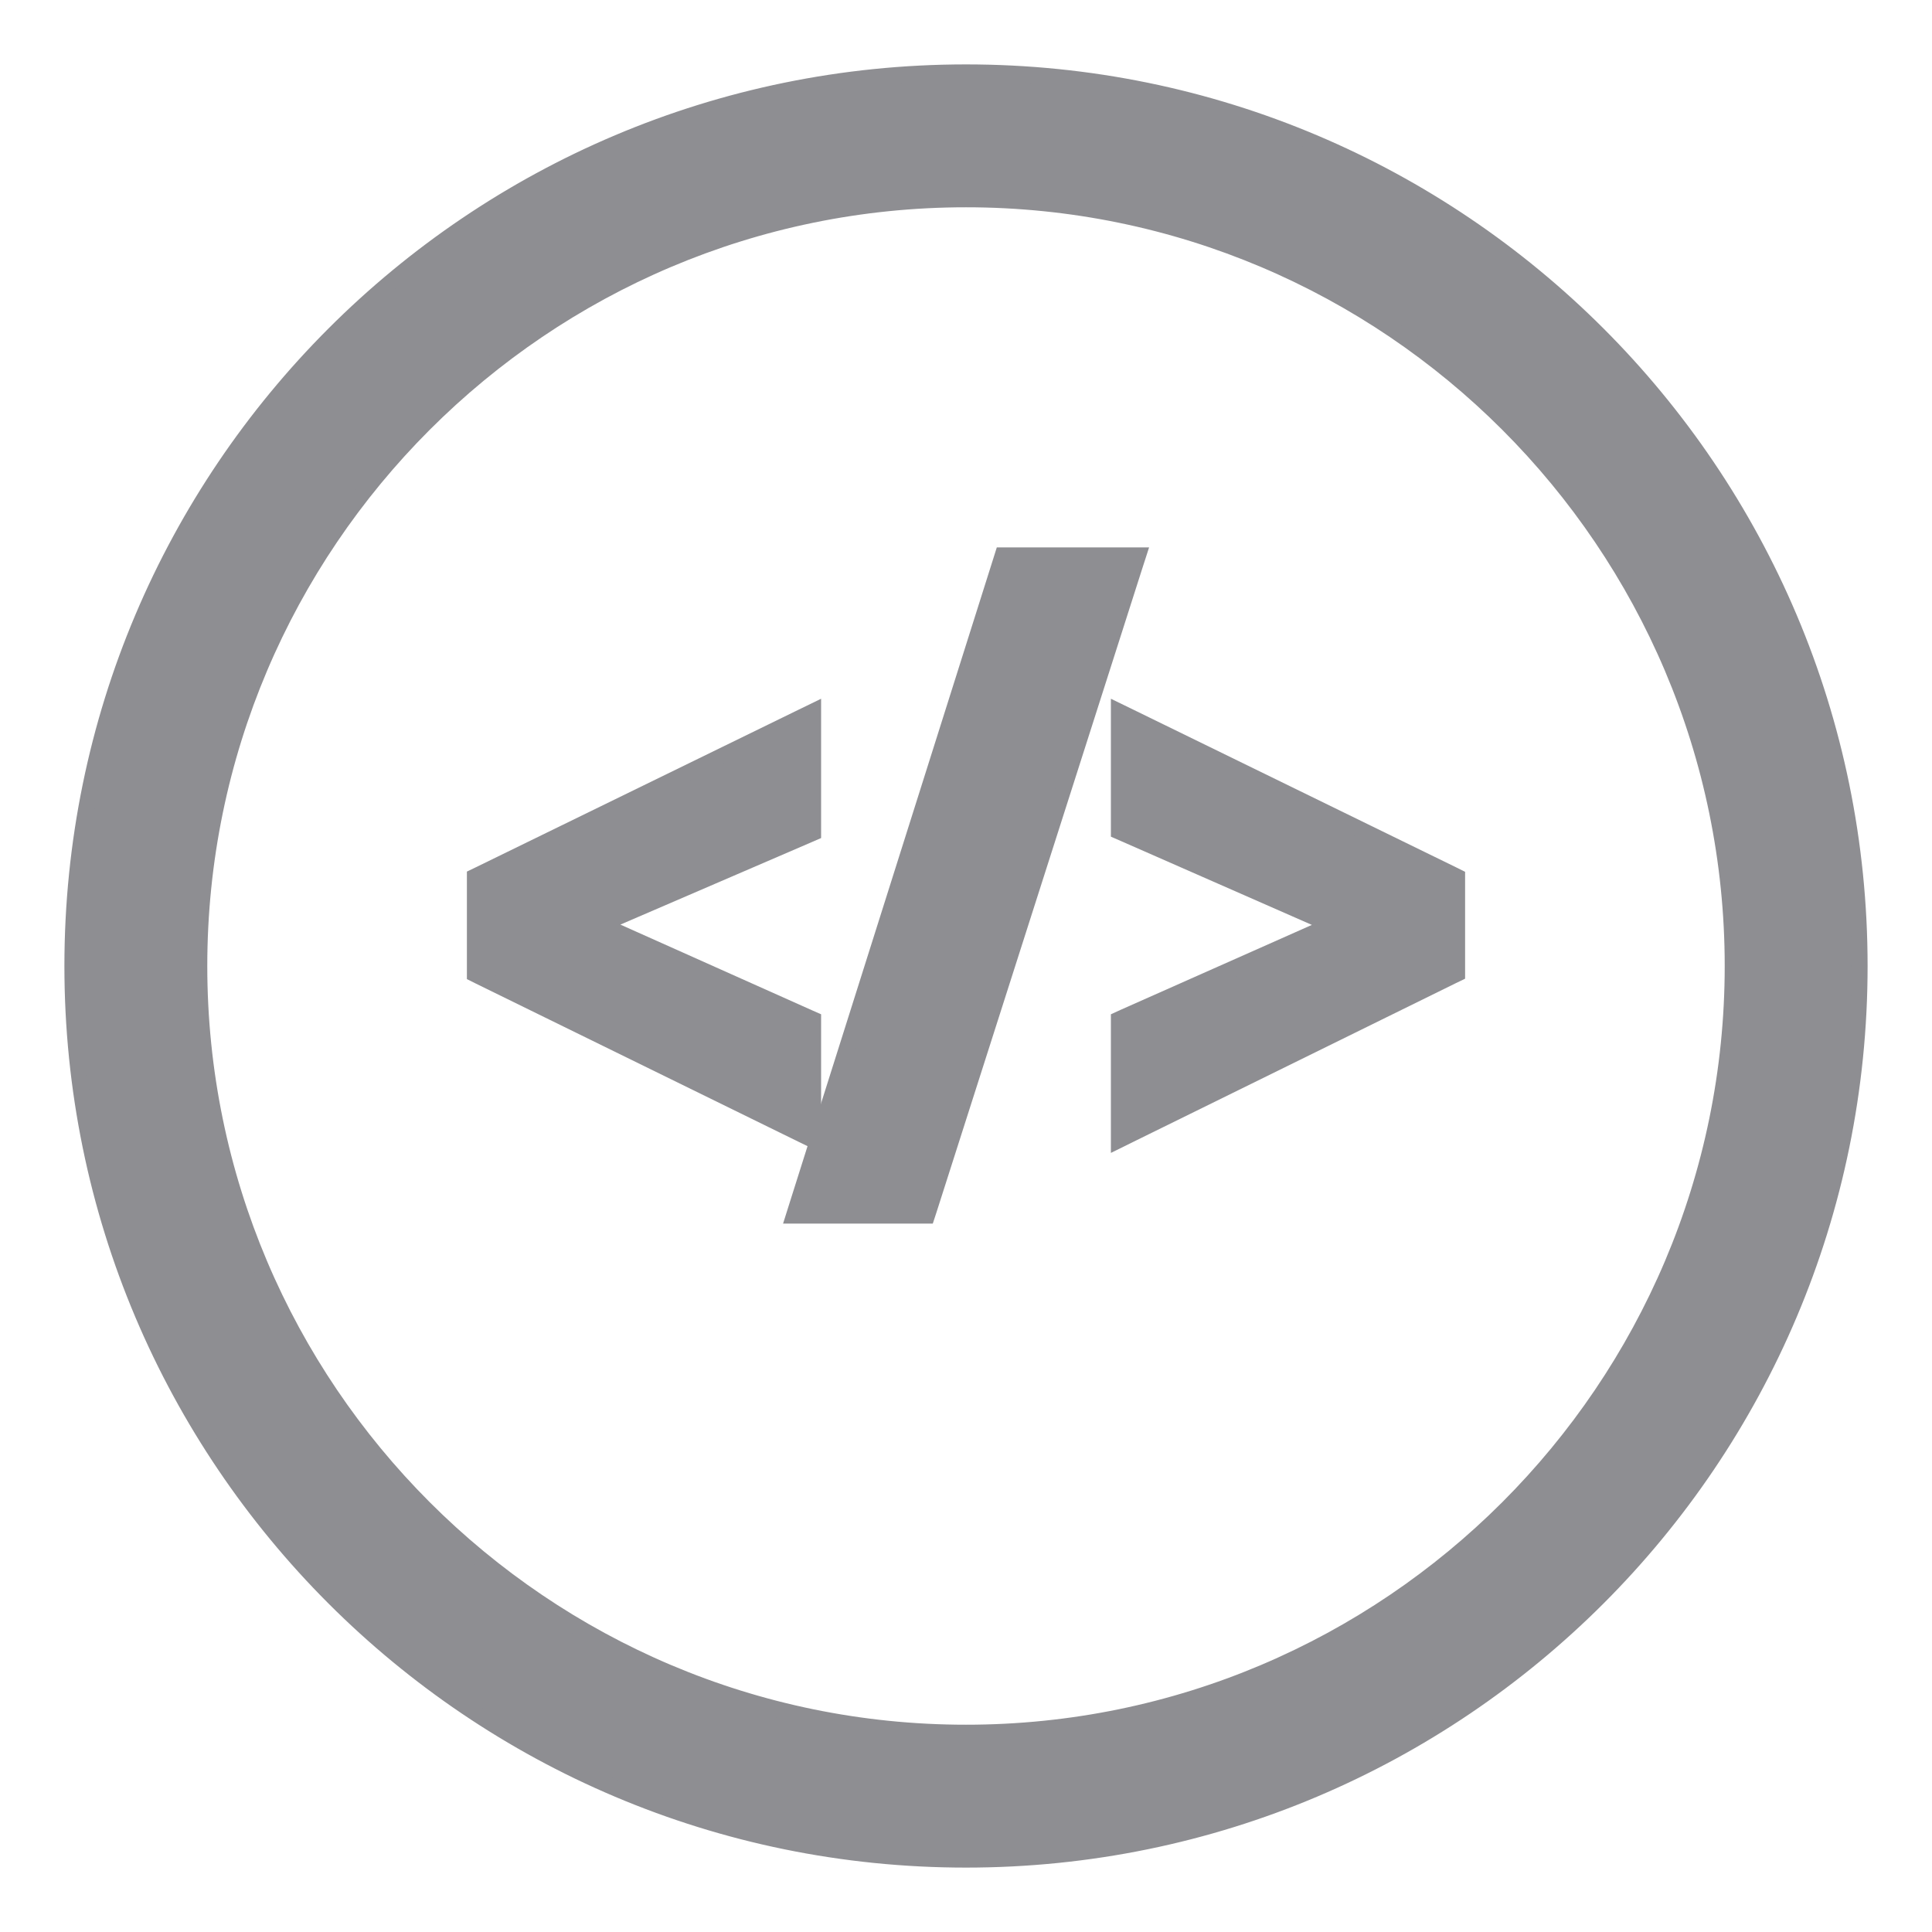
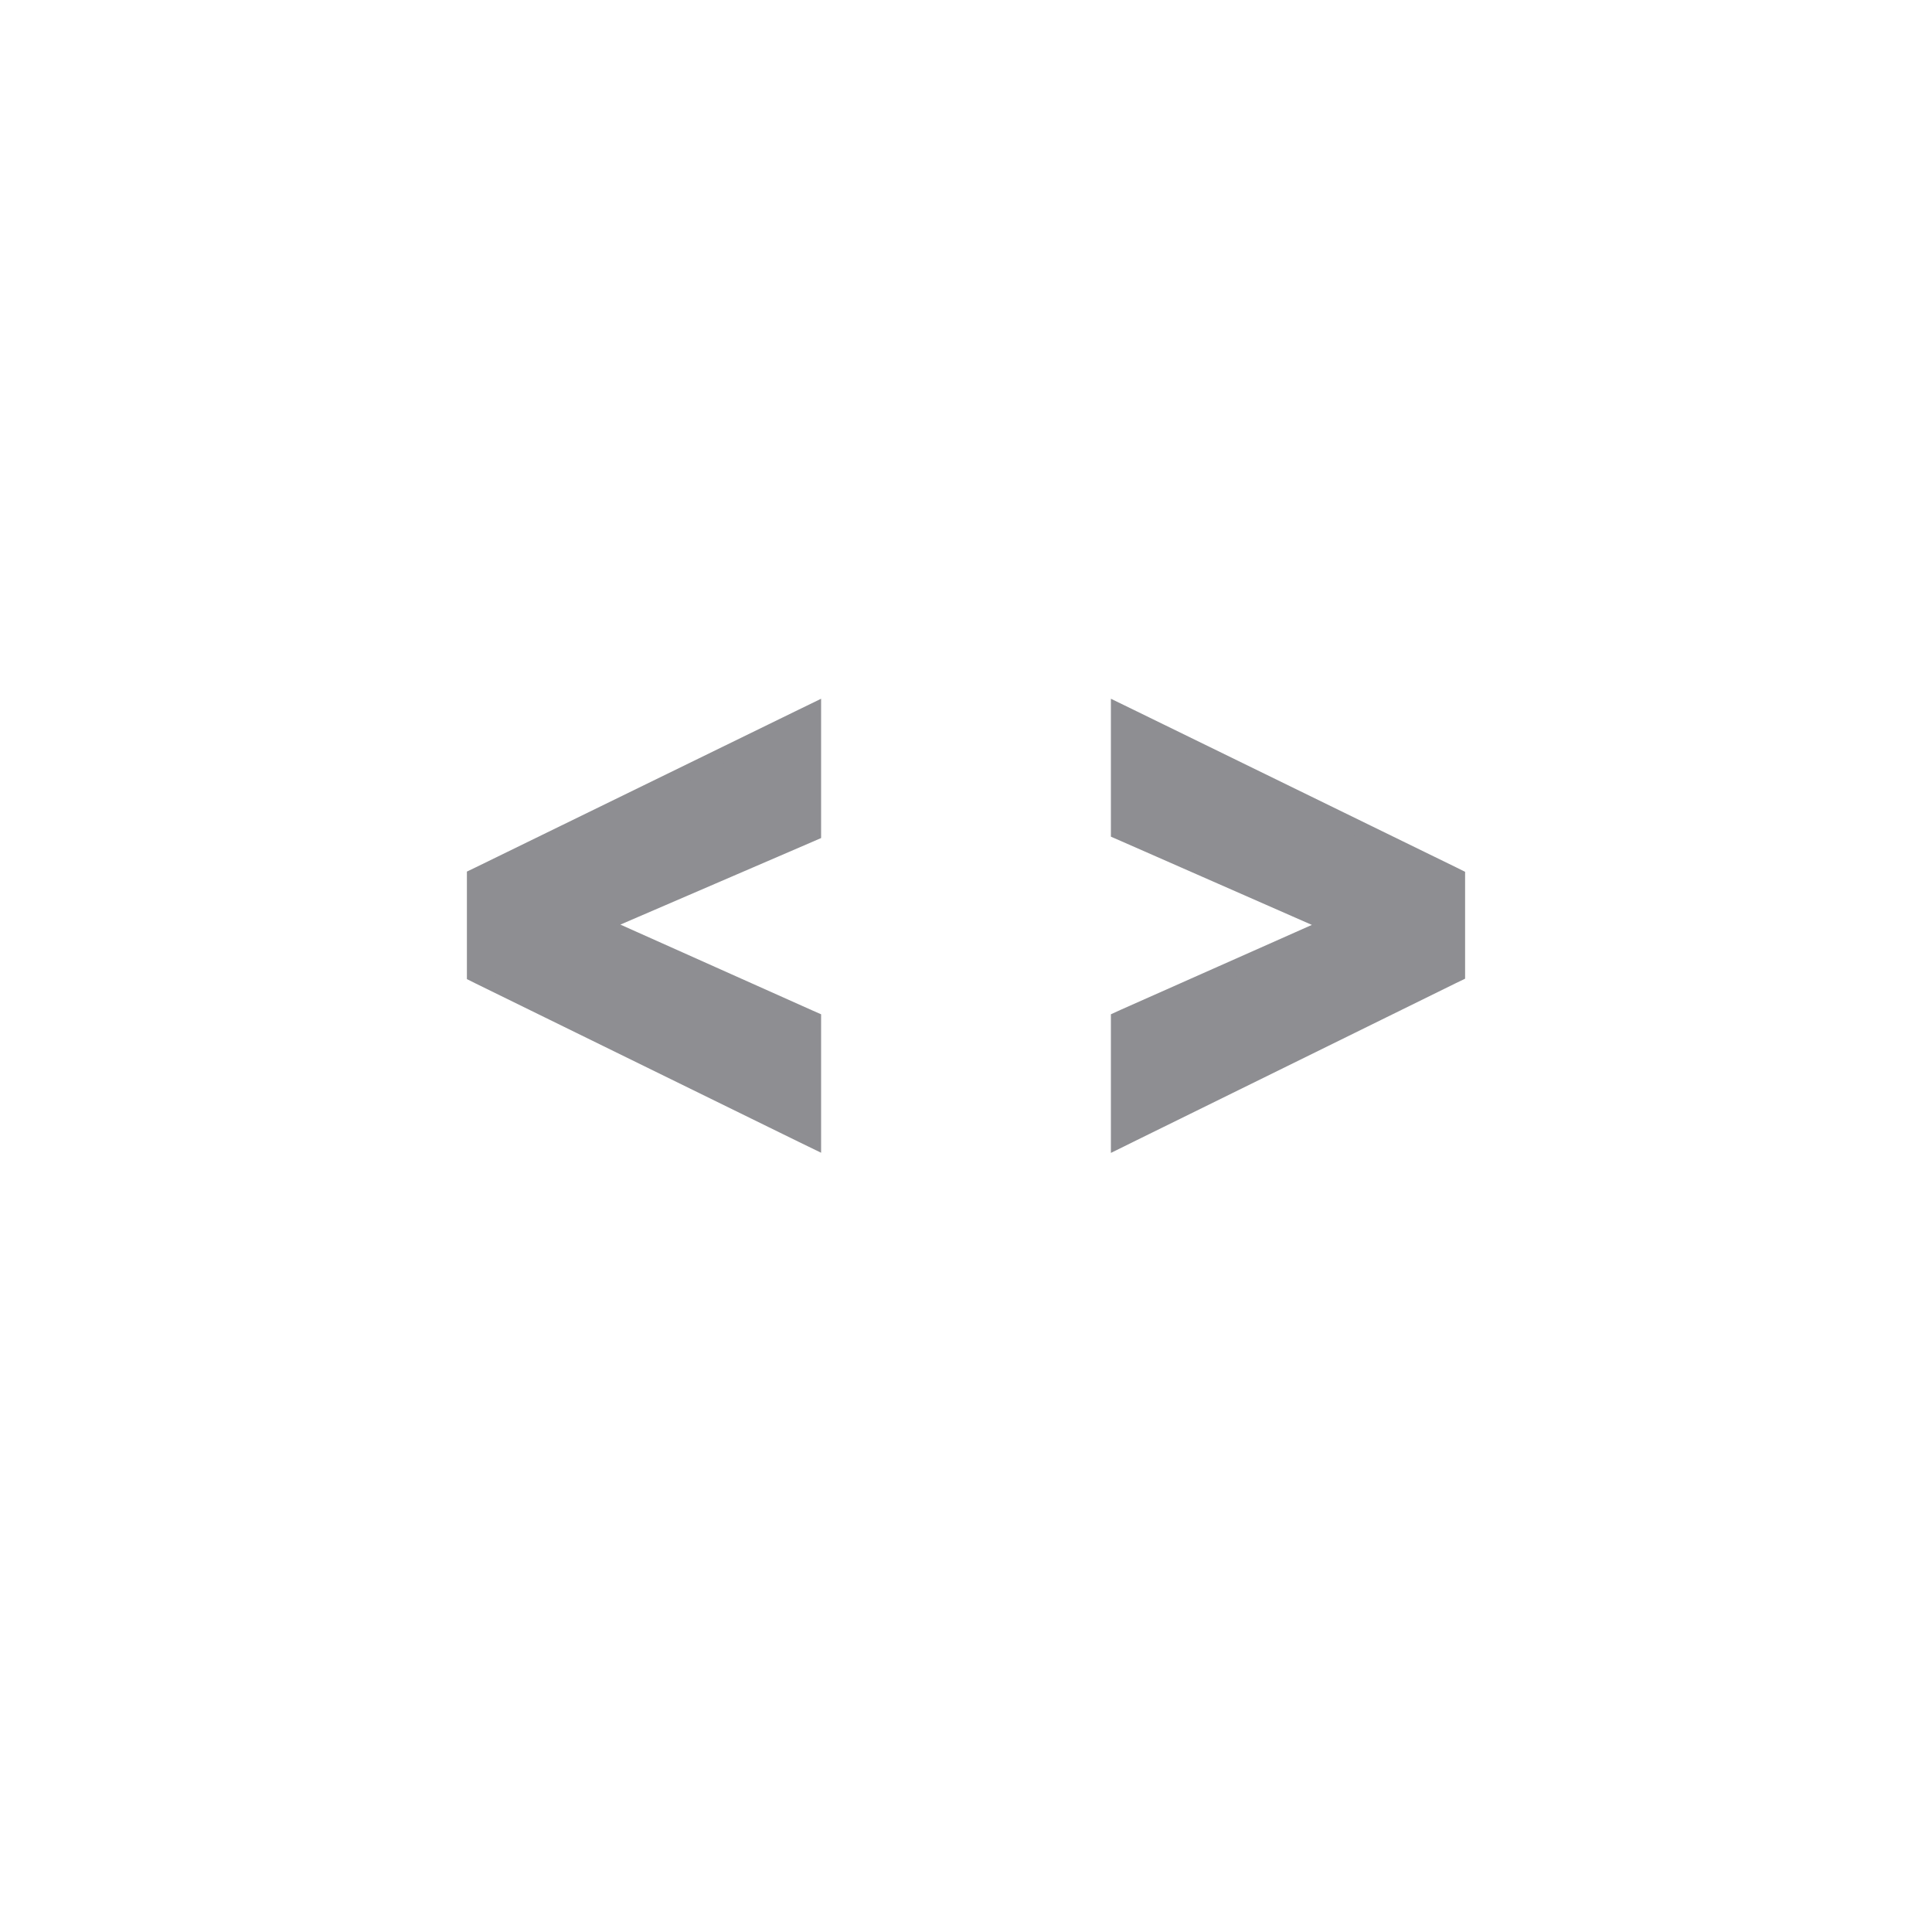
<svg xmlns="http://www.w3.org/2000/svg" width="24" height="24" viewBox="0 0 24 24" fill="none">
-   <path d="M12 0.9C5.87 0.9 0.9 5.87 0.9 12C0.9 18.13 5.87 23.1 12 23.1C18.13 23.1 23.1 18.13 23.1 12C23.1 5.87 18.13 0.9 12 0.9ZM12 21.525C6.748 21.525 2.475 17.252 2.475 12C2.475 6.748 6.748 2.475 12 2.475C17.252 2.475 21.525 6.748 21.525 12C21.525 17.252 17.252 21.525 12 21.525Z" fill="#8E8E92" stroke="#8E8E92" stroke-width="0.2" />
-   <path d="M9.905 14.97L9.864 15.1H10H11.443H11.515L11.538 15.03L14.095 7.03L14.137 6.9H14H12.53H12.456L12.434 6.97L9.905 14.97Z" fill="#8E8E92" stroke="#8E8E92" stroke-width="0.2" />
  <path d="M13.9 10.263V10.328L13.96 10.354L16.544 11.489L13.959 12.637L13.9 12.664V12.729V14V14.161L14.044 14.09L18.044 12.122L18.1 12.095V12.032V10.954V10.892L18.044 10.864L14.044 8.91L13.9 8.84V9V10.263Z" fill="#8E8E92" stroke="#8E8E92" stroke-width="0.2" />
  <path d="M5.9 12.039V12.101L5.956 12.129L9.956 14.09L10.1 14.16V14V12.73V12.665L10.041 12.639L7.458 11.484L10.04 10.371L10.1 10.345V10.279V9V8.84L9.956 8.91L5.956 10.863L5.9 10.89V10.953V12.039Z" fill="#8E8E92" stroke="#8E8E92" stroke-width="0.2" />
</svg>